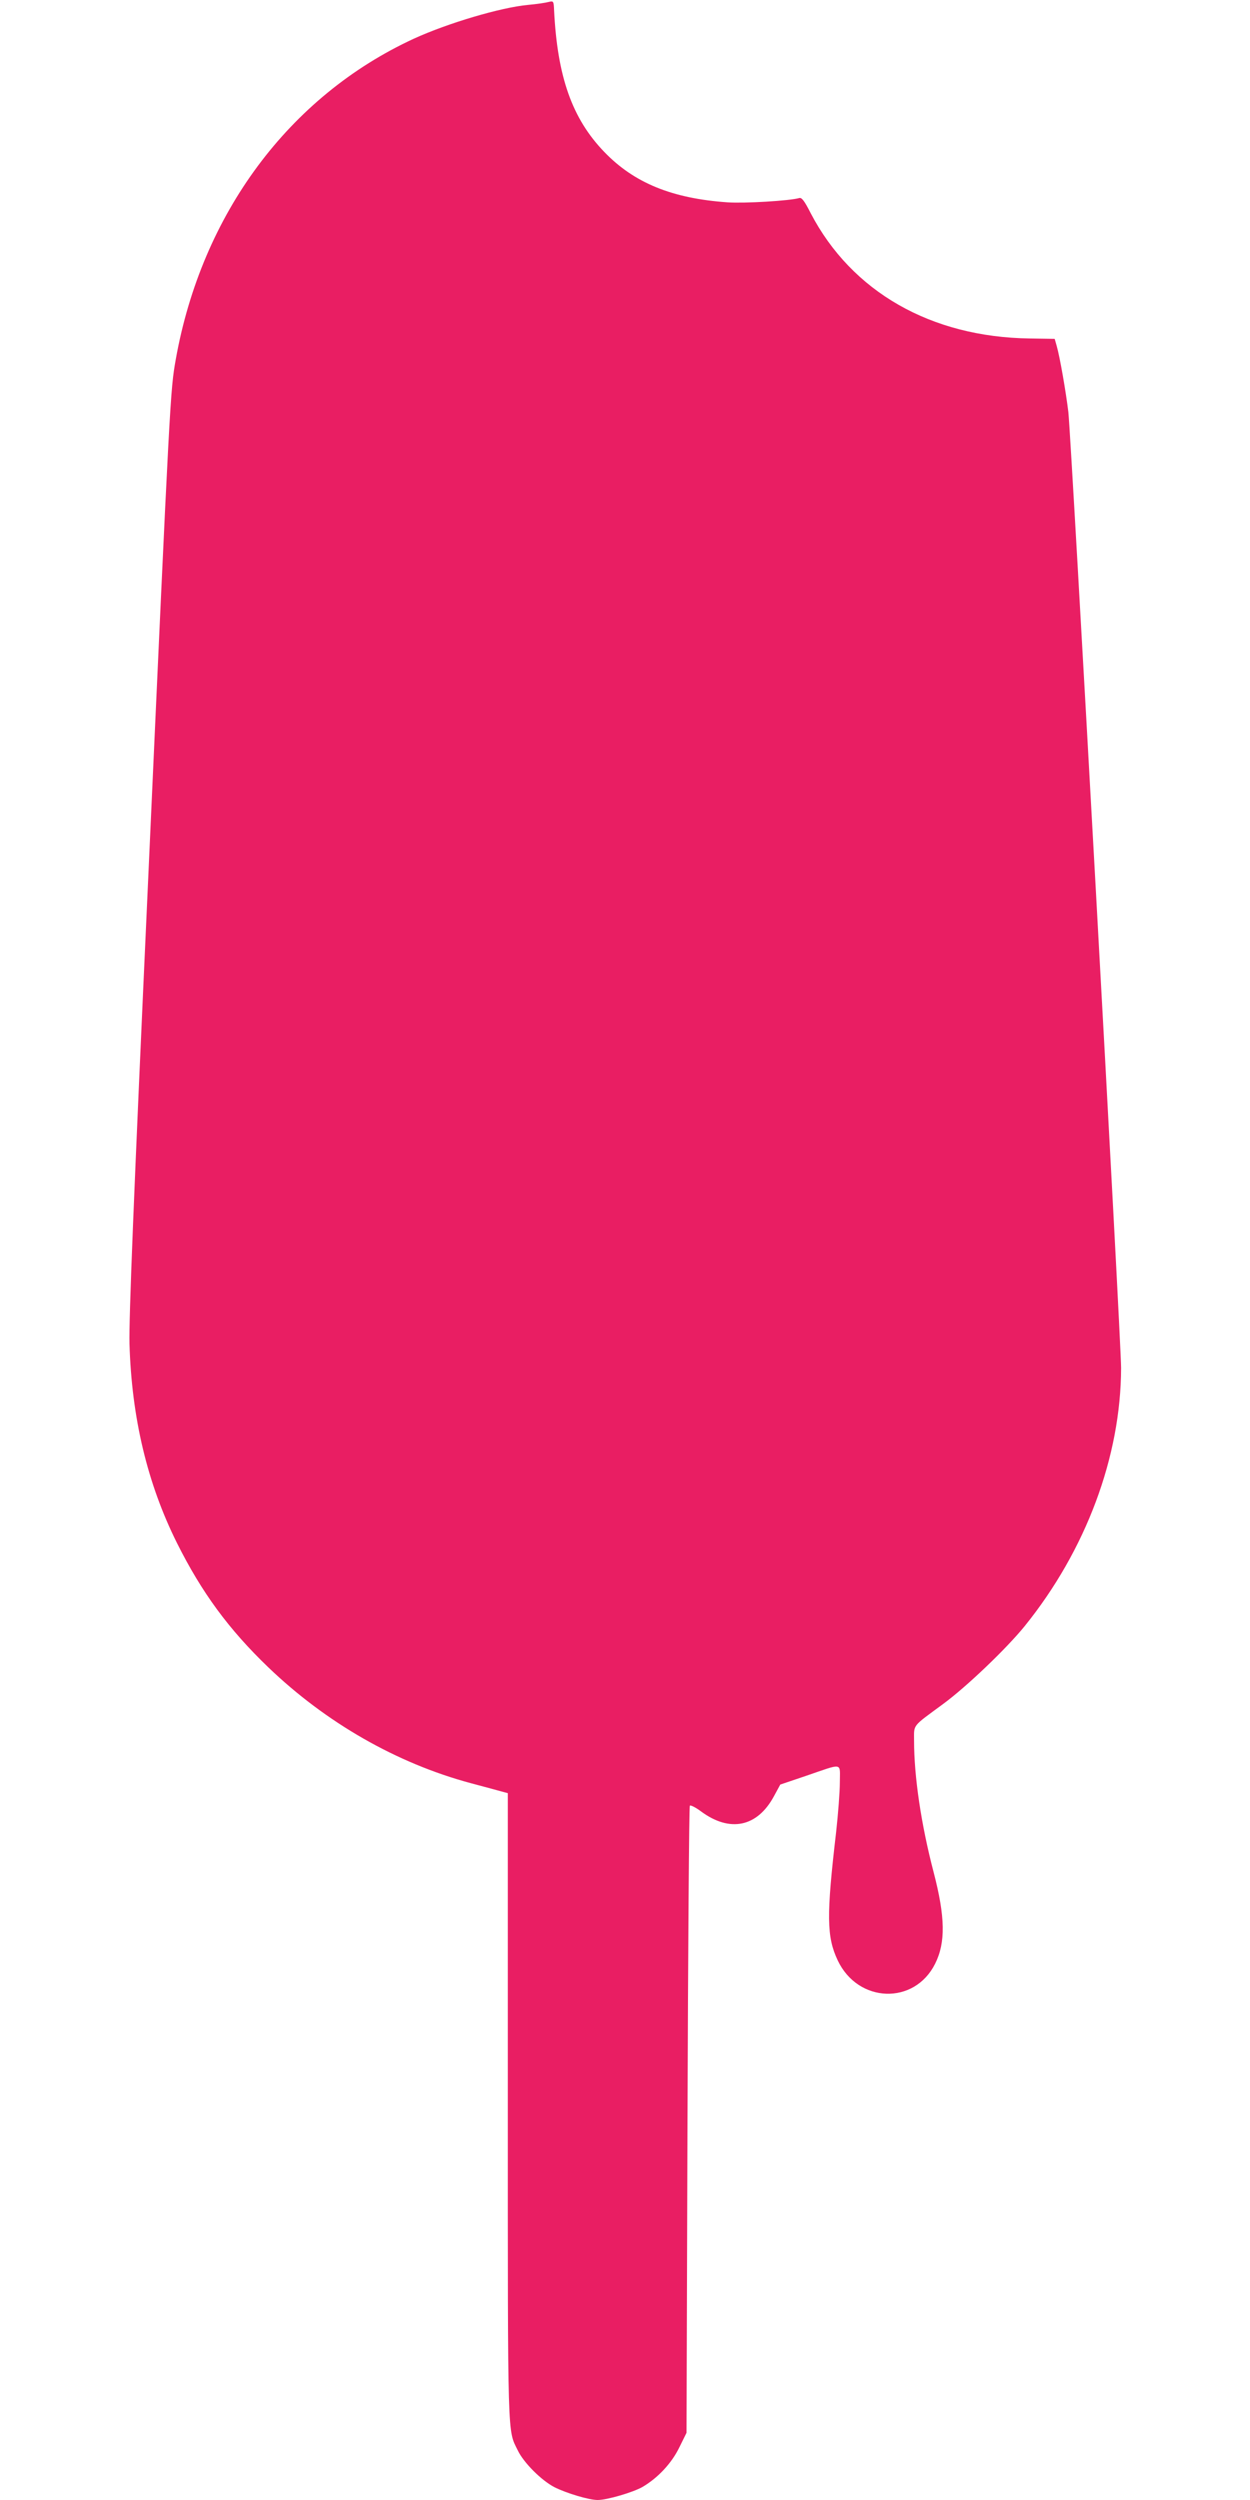
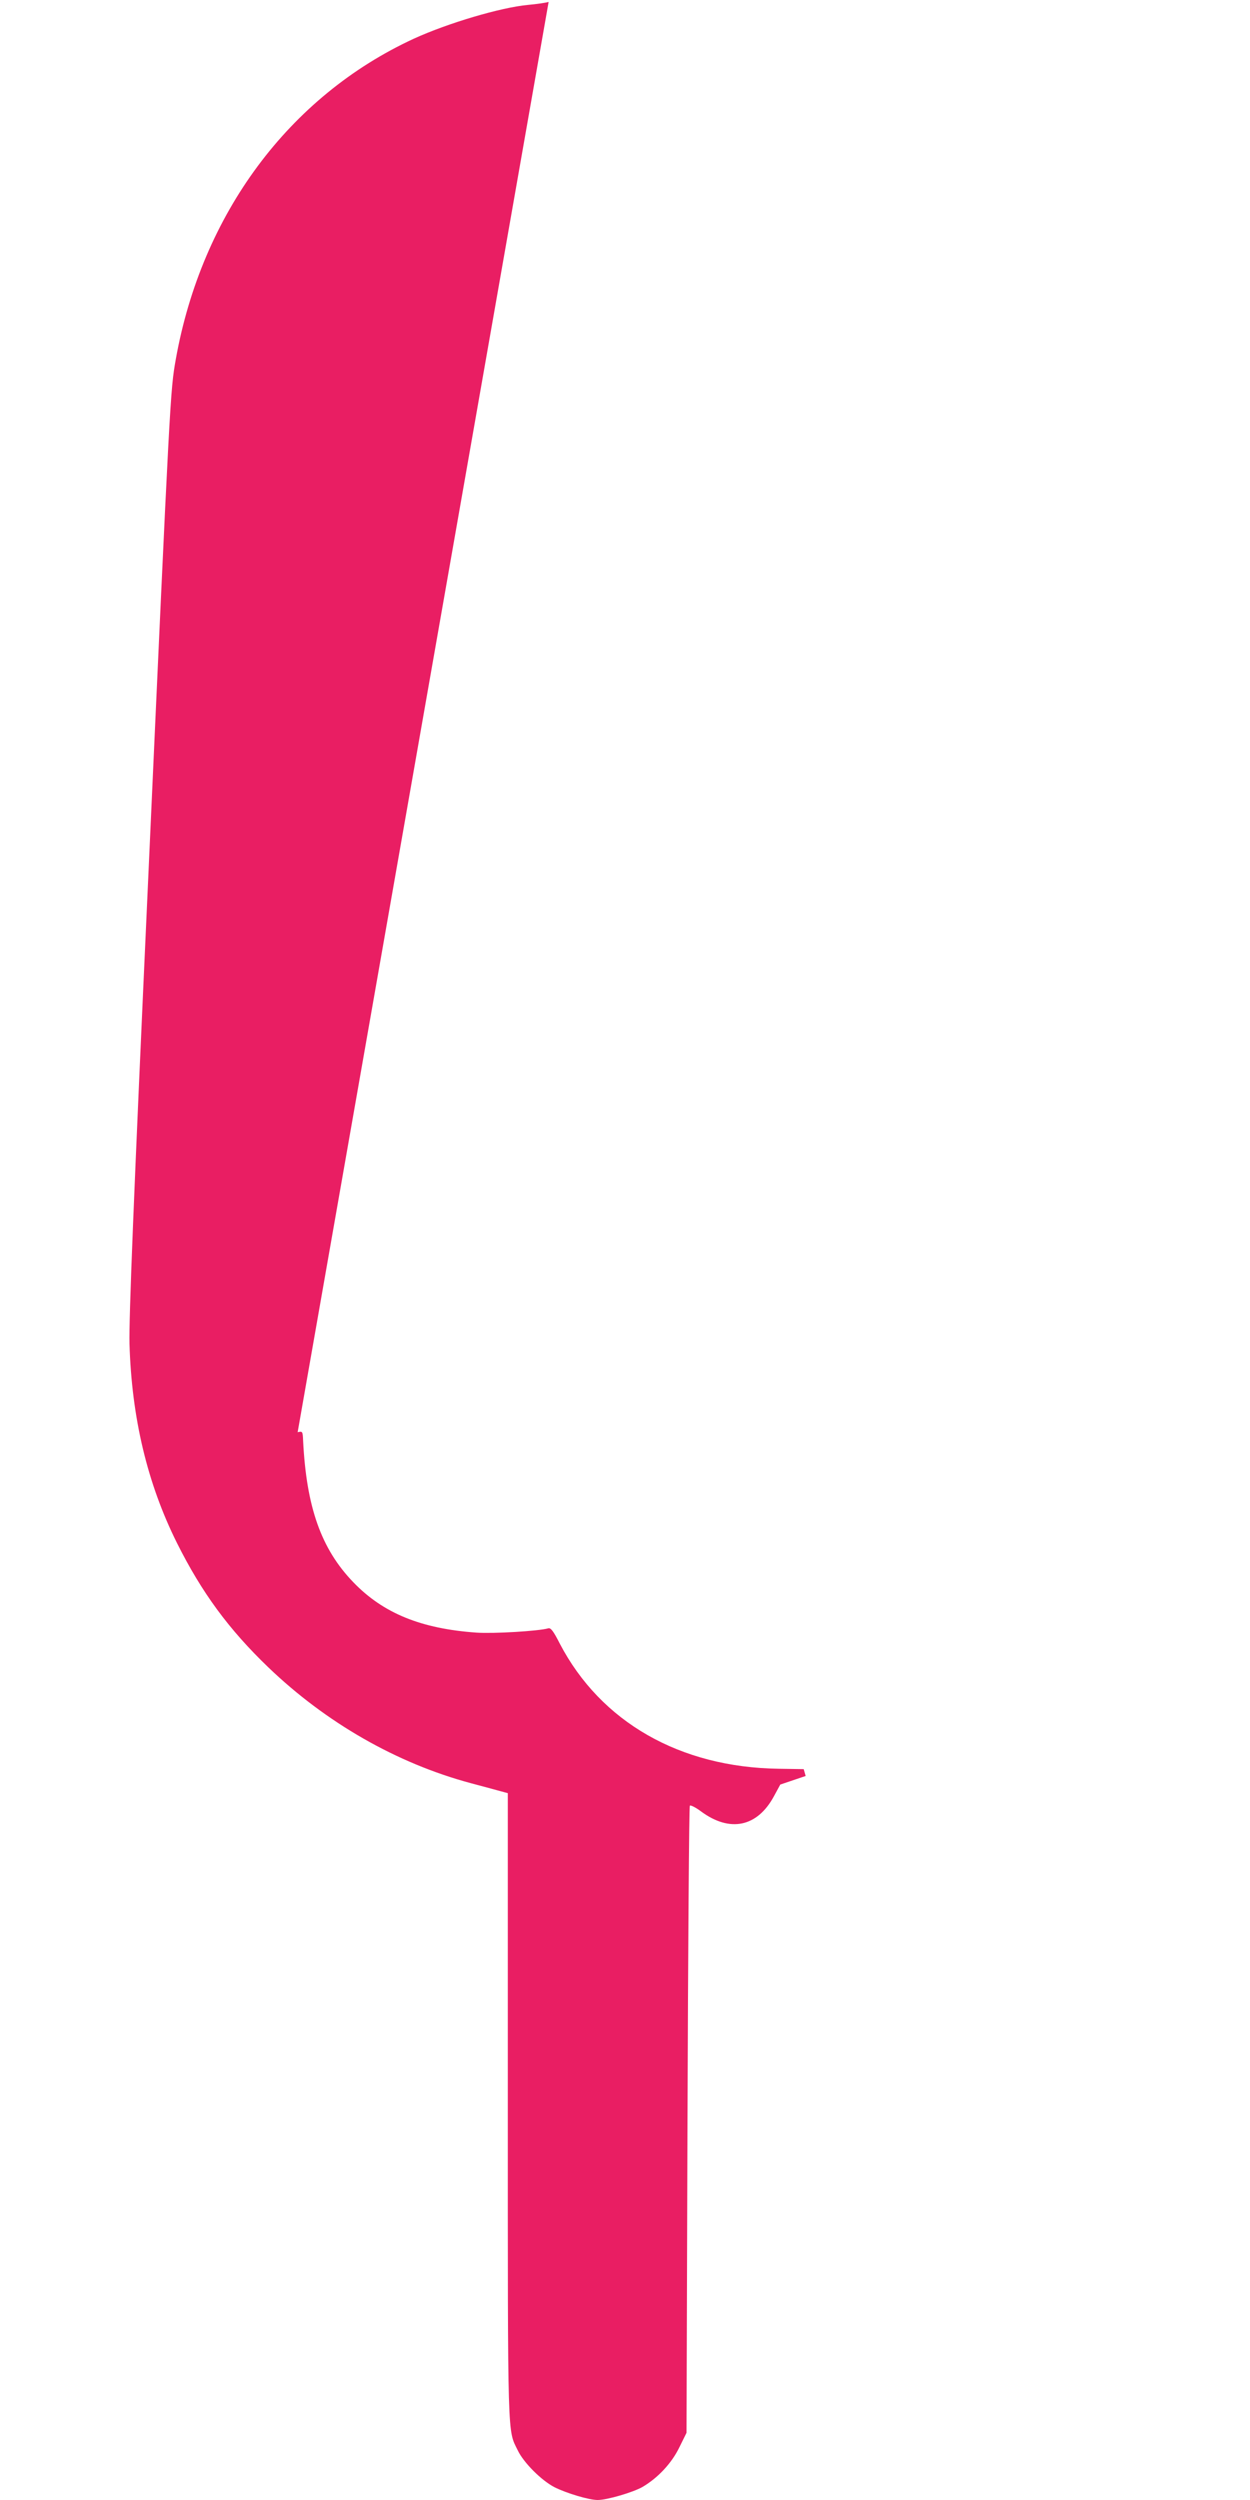
<svg xmlns="http://www.w3.org/2000/svg" version="1.0" width="640pt" height="1280pt" viewBox="0 0 640 1280" preserveAspectRatio="xMidYMid meet">
  <g transform="translate(0,1280) scale(0.1,-0.1)" fill="#e91e63" stroke="none">
-     <path d="M2809 12790 c-14 -4 -61 -11 -105 -15 -140 -13 -410 -93 -585 -173 -639 -295 -1086 -897 -1219 -1642 -28 -158 -29 -171 -141 -2655 -76 -1669 -99 -2253 -96 -2385 11 -378 91 -715 243 -1020 127 -254 265 -442 468 -637 295 -283 657 -491 1037 -593 63 -17 131 -35 152 -41 l37 -10 0 -1607 c0 -1727 -2 -1650 51 -1758 30 -63 122 -155 189 -189 62 -31 176 -65 220 -65 48 0 181 39 230 67 78 46 148 120 188 202 l37 75 5 1602 c3 881 8 1605 12 1609 4 4 30 -9 58 -30 148 -109 288 -79 373 79 l32 59 130 44 c196 67 175 71 175 -33 0 -49 -9 -163 -19 -254 -50 -428 -49 -536 8 -657 104 -220 393 -230 499 -17 54 108 52 239 -8 469 -64 245 -100 489 -100 673 0 85 -12 69 148 187 120 88 326 285 419 400 313 388 492 867 493 1321 0 142 -255 4754 -270 4894 -12 100 -43 281 -60 340 l-10 35 -128 2 c-506 7 -911 239 -1121 641 -32 63 -46 82 -59 78 -48 -14 -278 -28 -367 -22 -284 20 -478 99 -631 258 -165 171 -240 385 -257 724 -2 49 -3 50 -28 44z" />
+     <path d="M2809 12790 c-14 -4 -61 -11 -105 -15 -140 -13 -410 -93 -585 -173 -639 -295 -1086 -897 -1219 -1642 -28 -158 -29 -171 -141 -2655 -76 -1669 -99 -2253 -96 -2385 11 -378 91 -715 243 -1020 127 -254 265 -442 468 -637 295 -283 657 -491 1037 -593 63 -17 131 -35 152 -41 l37 -10 0 -1607 c0 -1727 -2 -1650 51 -1758 30 -63 122 -155 189 -189 62 -31 176 -65 220 -65 48 0 181 39 230 67 78 46 148 120 188 202 l37 75 5 1602 c3 881 8 1605 12 1609 4 4 30 -9 58 -30 148 -109 288 -79 373 79 l32 59 130 44 l-10 35 -128 2 c-506 7 -911 239 -1121 641 -32 63 -46 82 -59 78 -48 -14 -278 -28 -367 -22 -284 20 -478 99 -631 258 -165 171 -240 385 -257 724 -2 49 -3 50 -28 44z" />
  </g>
</svg>